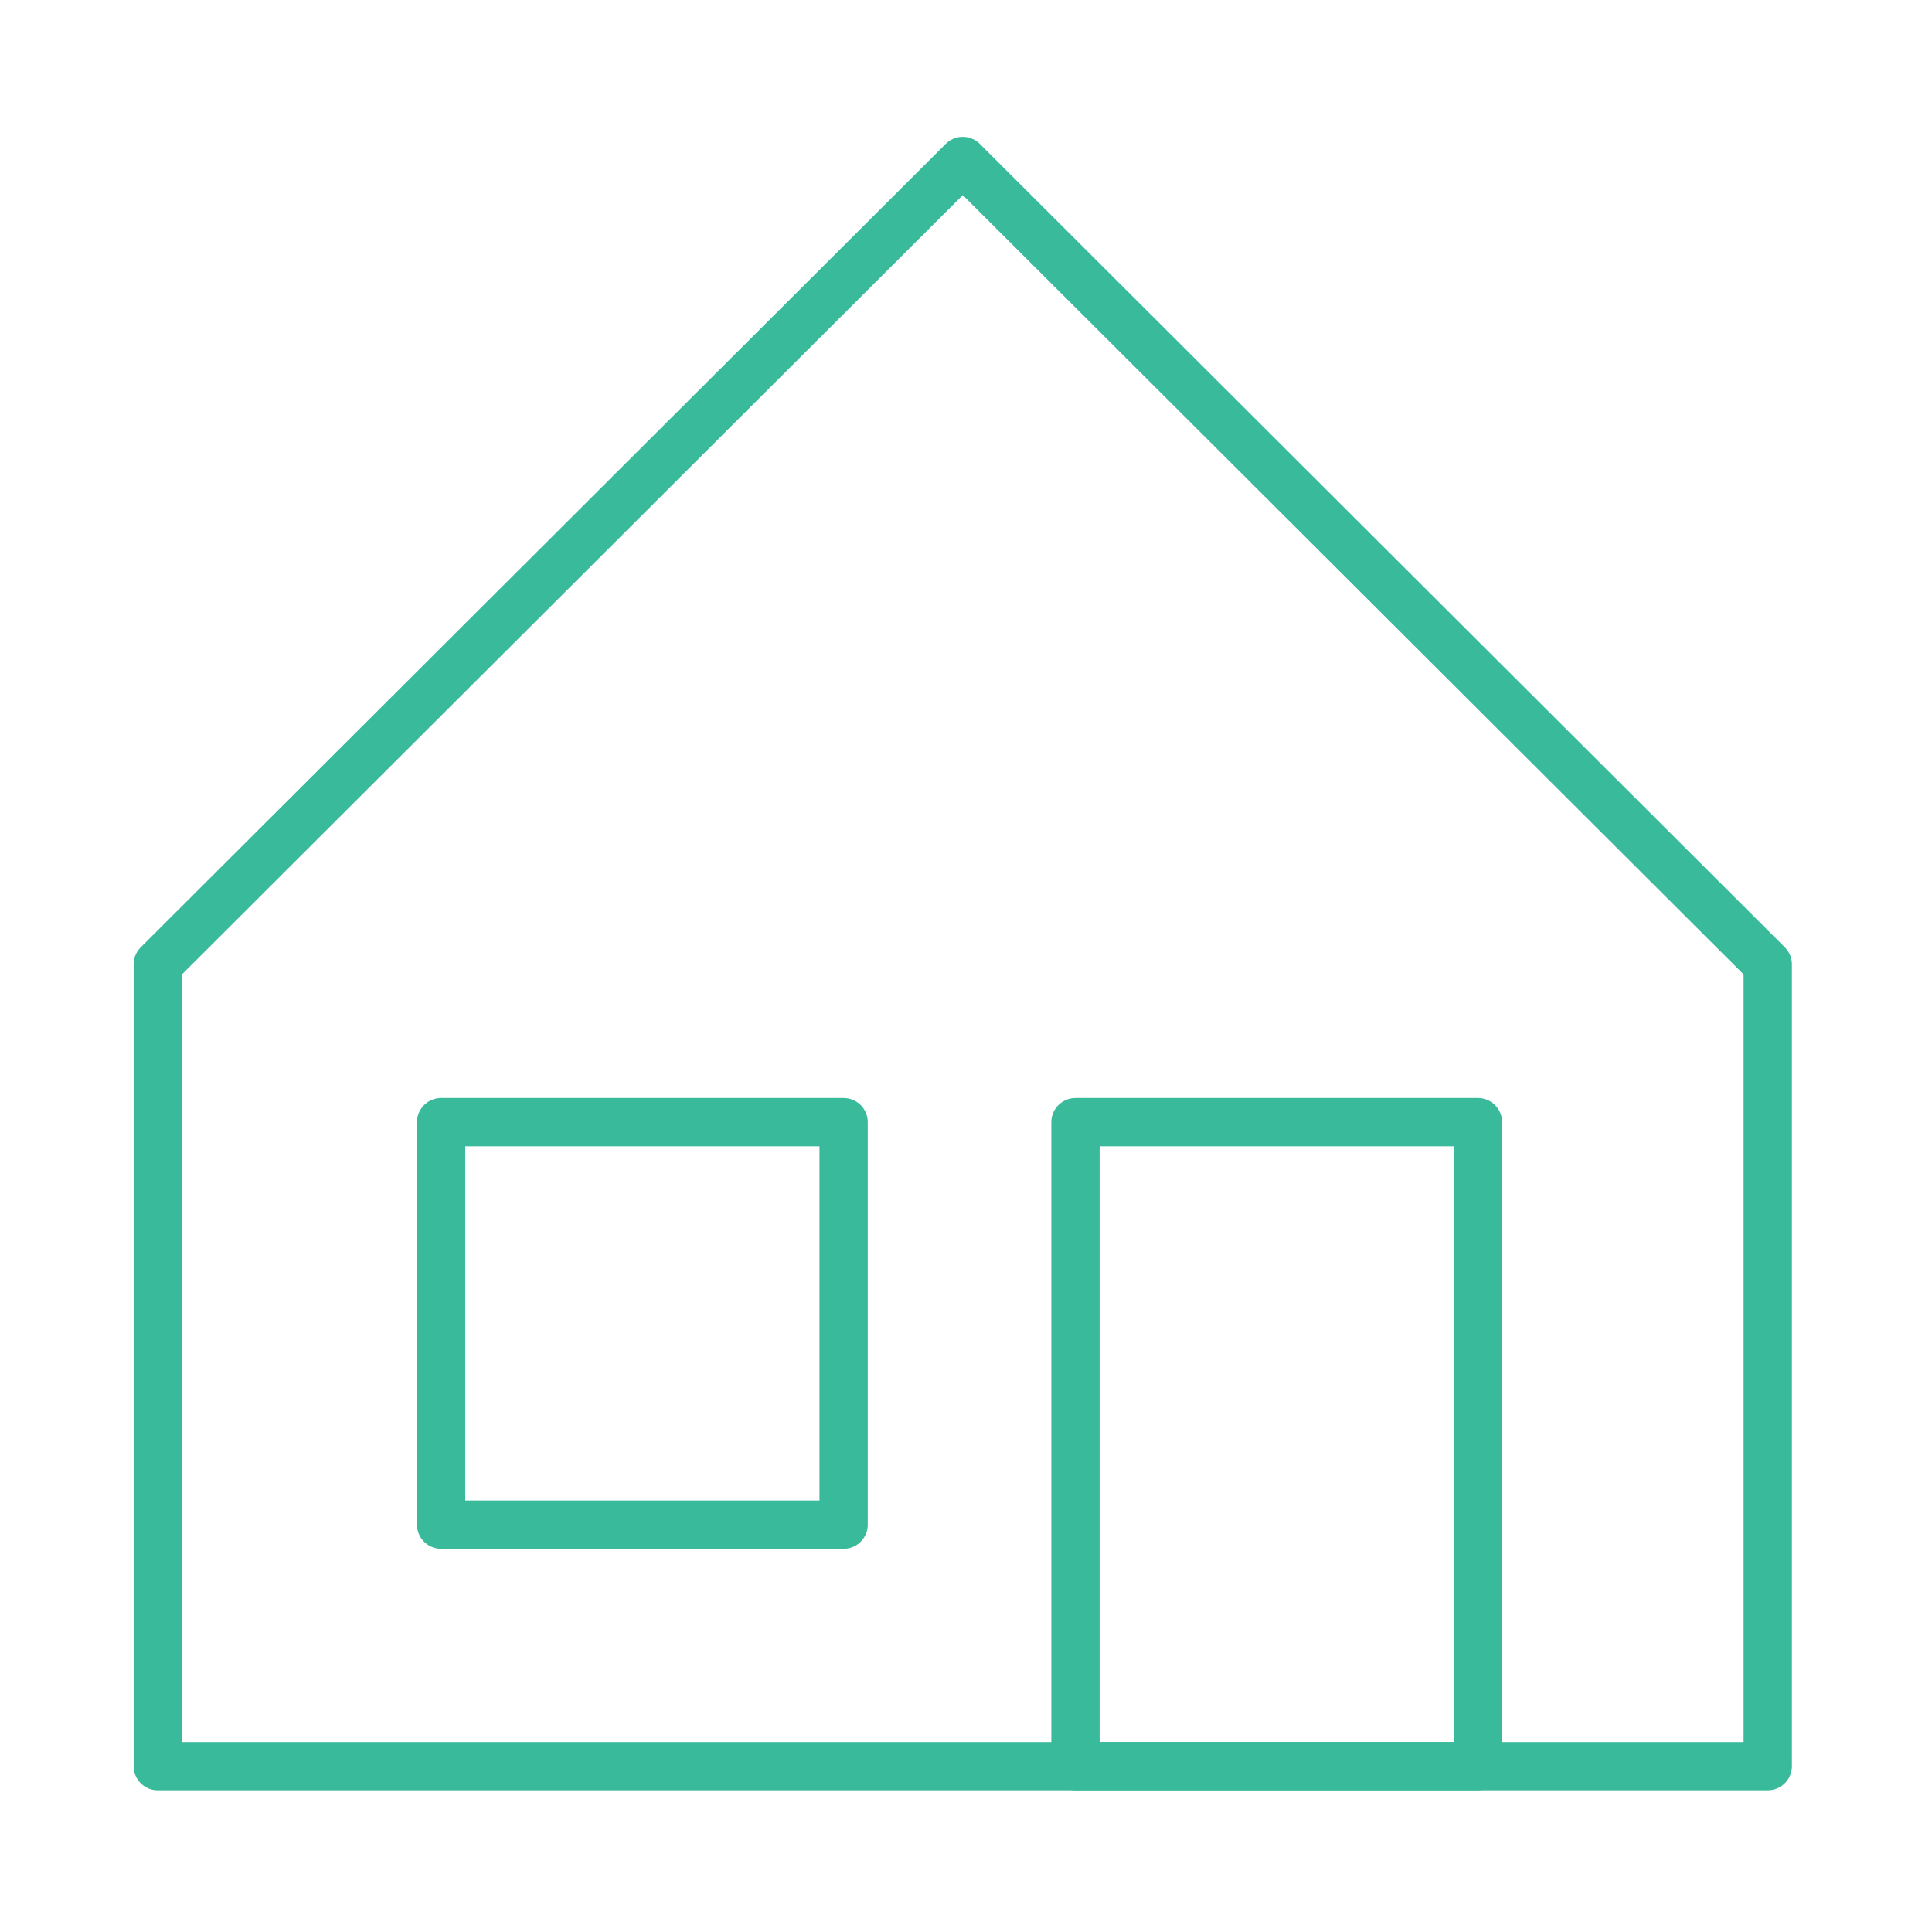
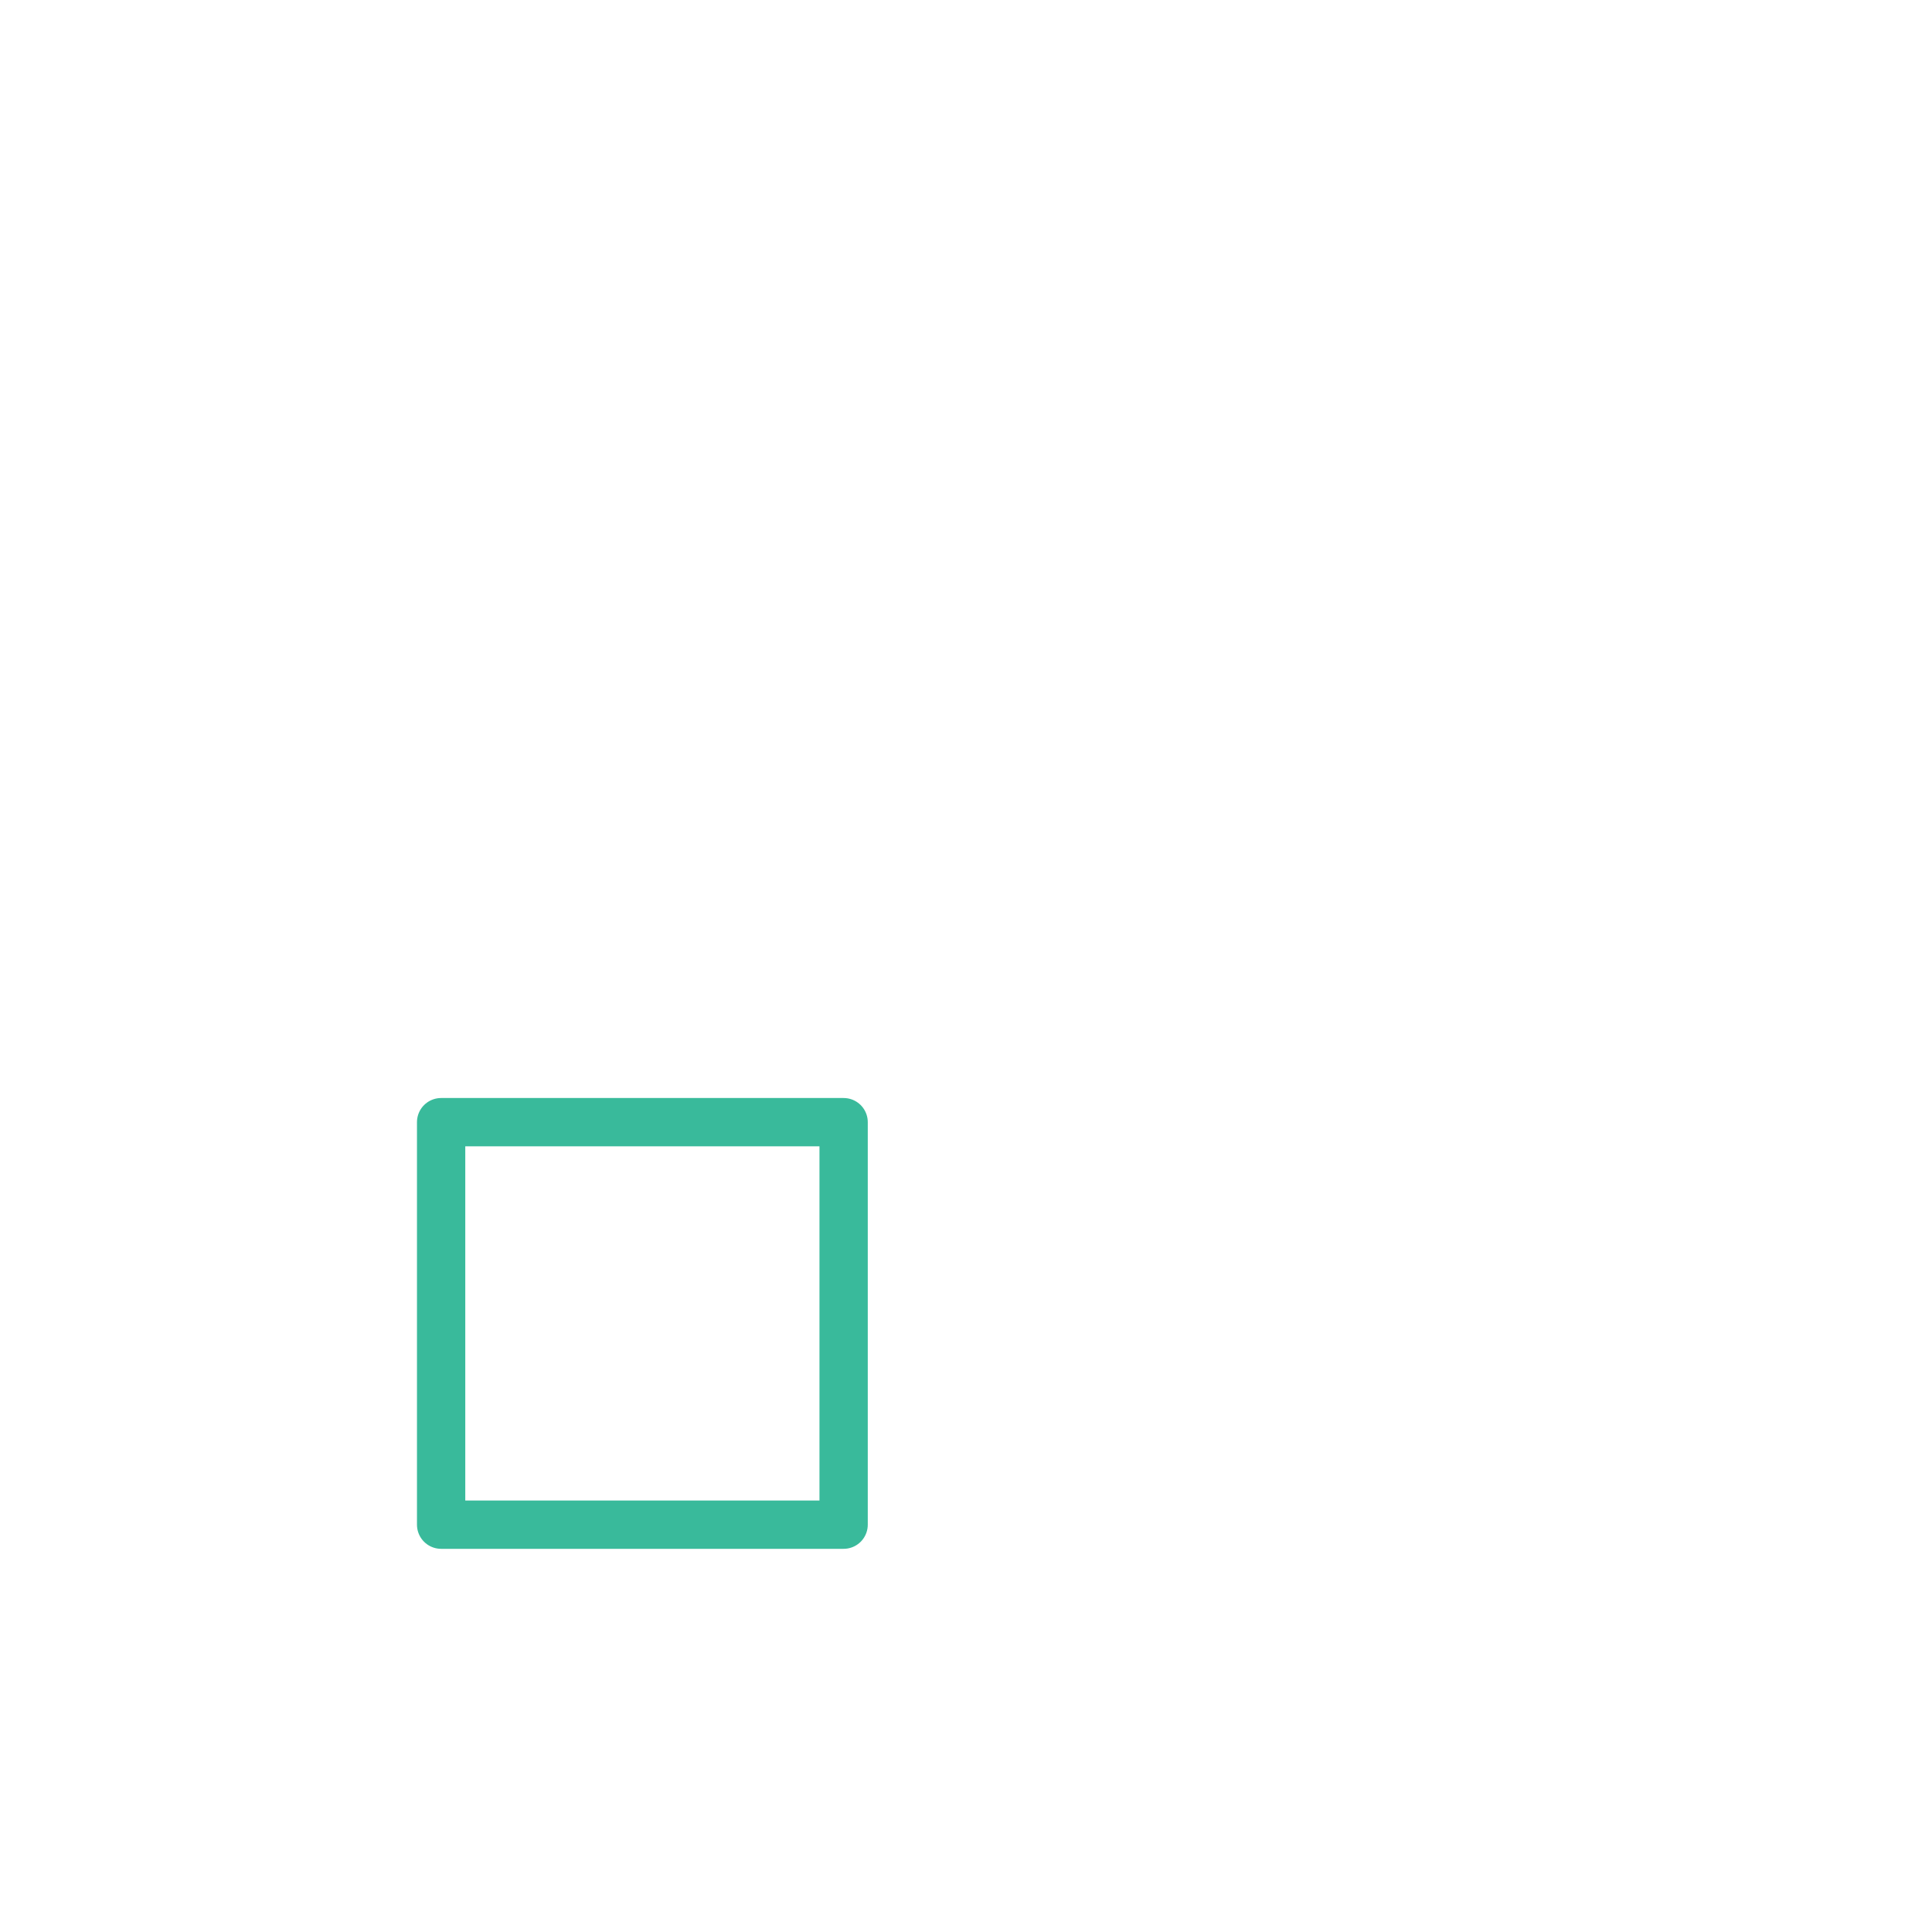
<svg xmlns="http://www.w3.org/2000/svg" width="120" height="120" viewBox="0 0 120 120" fill="none">
-   <path d="M109.8 109.7H9.8V59.9L59.8 10L109.8 59.9V109.7Z" stroke="#39BA9B" stroke-width="3" stroke-miterlimit="10" stroke-linecap="round" stroke-linejoin="round" />
-   <path d="M91.8 69.7H66.8V109.7H91.8V69.7Z" stroke="#39BA9B" stroke-width="3" stroke-miterlimit="10" stroke-linecap="round" stroke-linejoin="round" />
  <path d="M52.399 69.7H27.399V94.7H52.399V69.7Z" stroke="#39BA9B" stroke-width="3" stroke-miterlimit="10" stroke-linecap="round" stroke-linejoin="round" />
</svg>